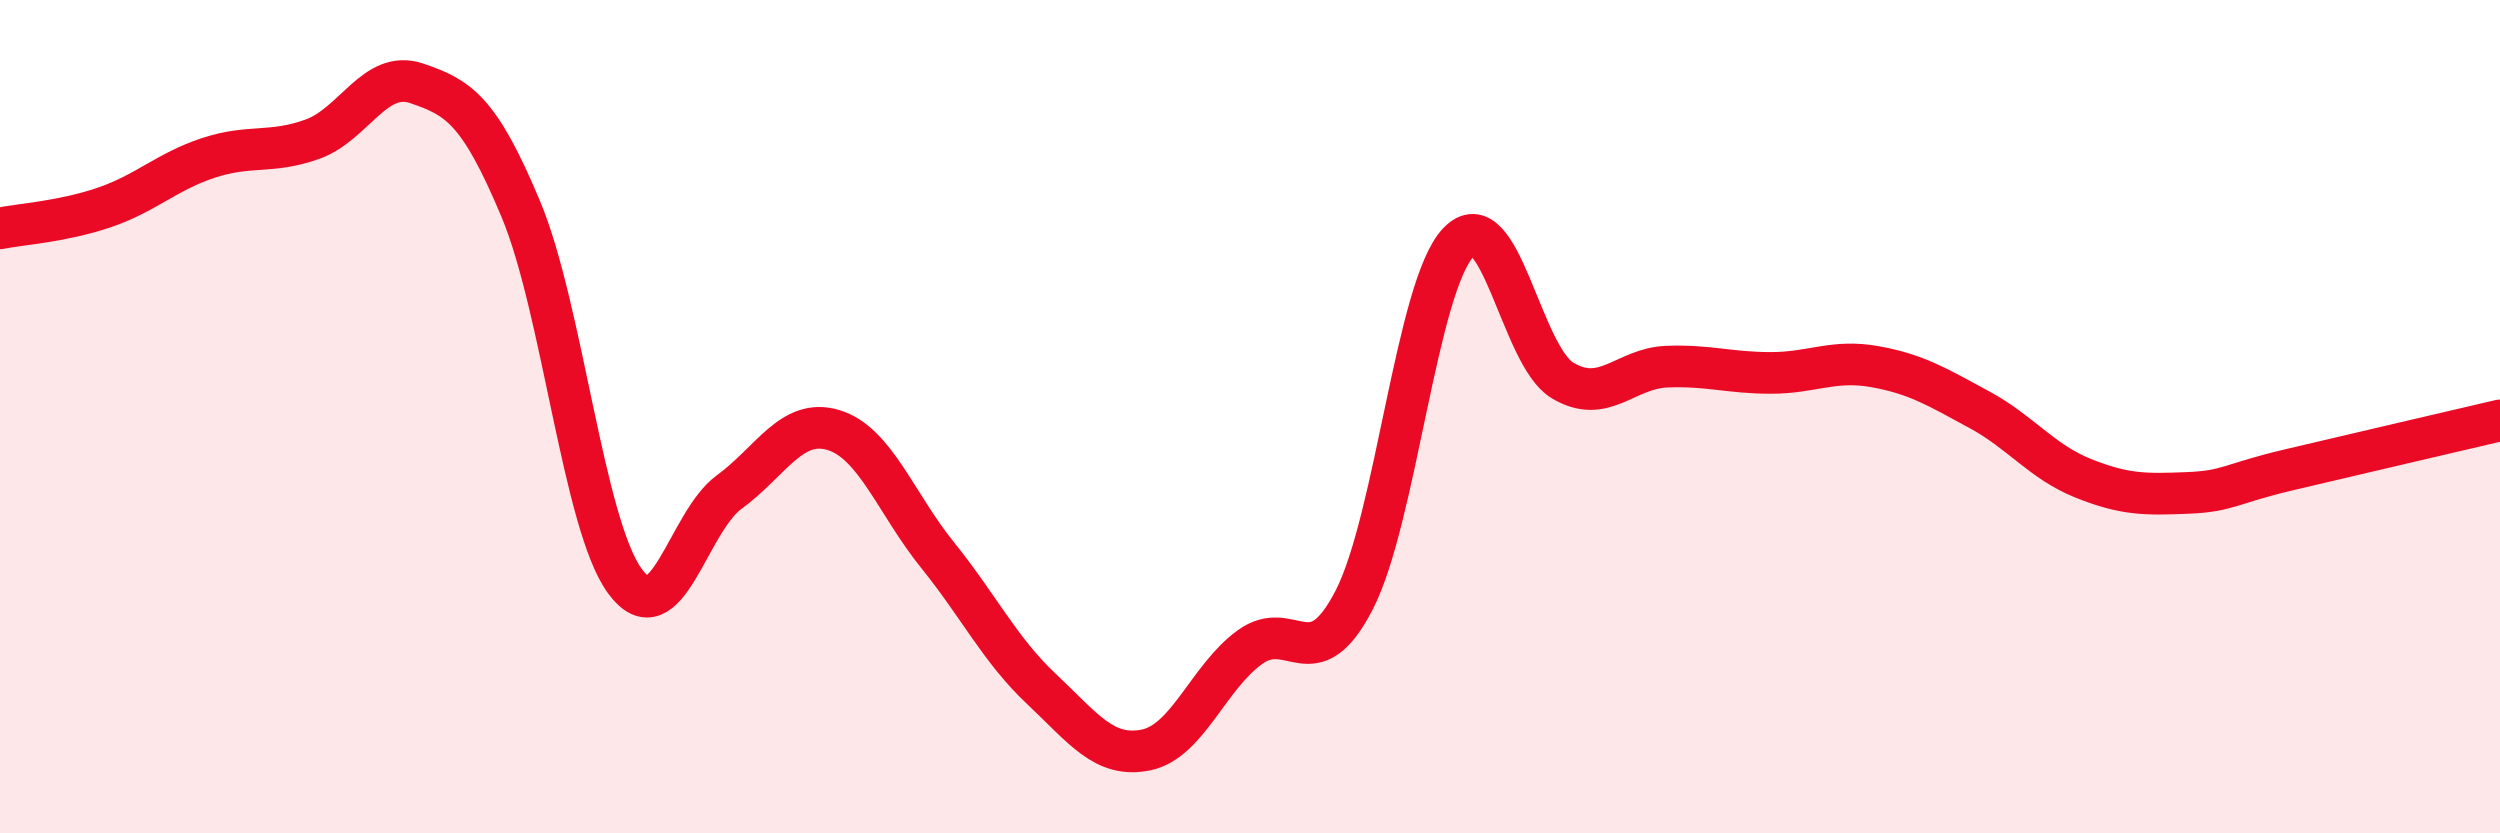
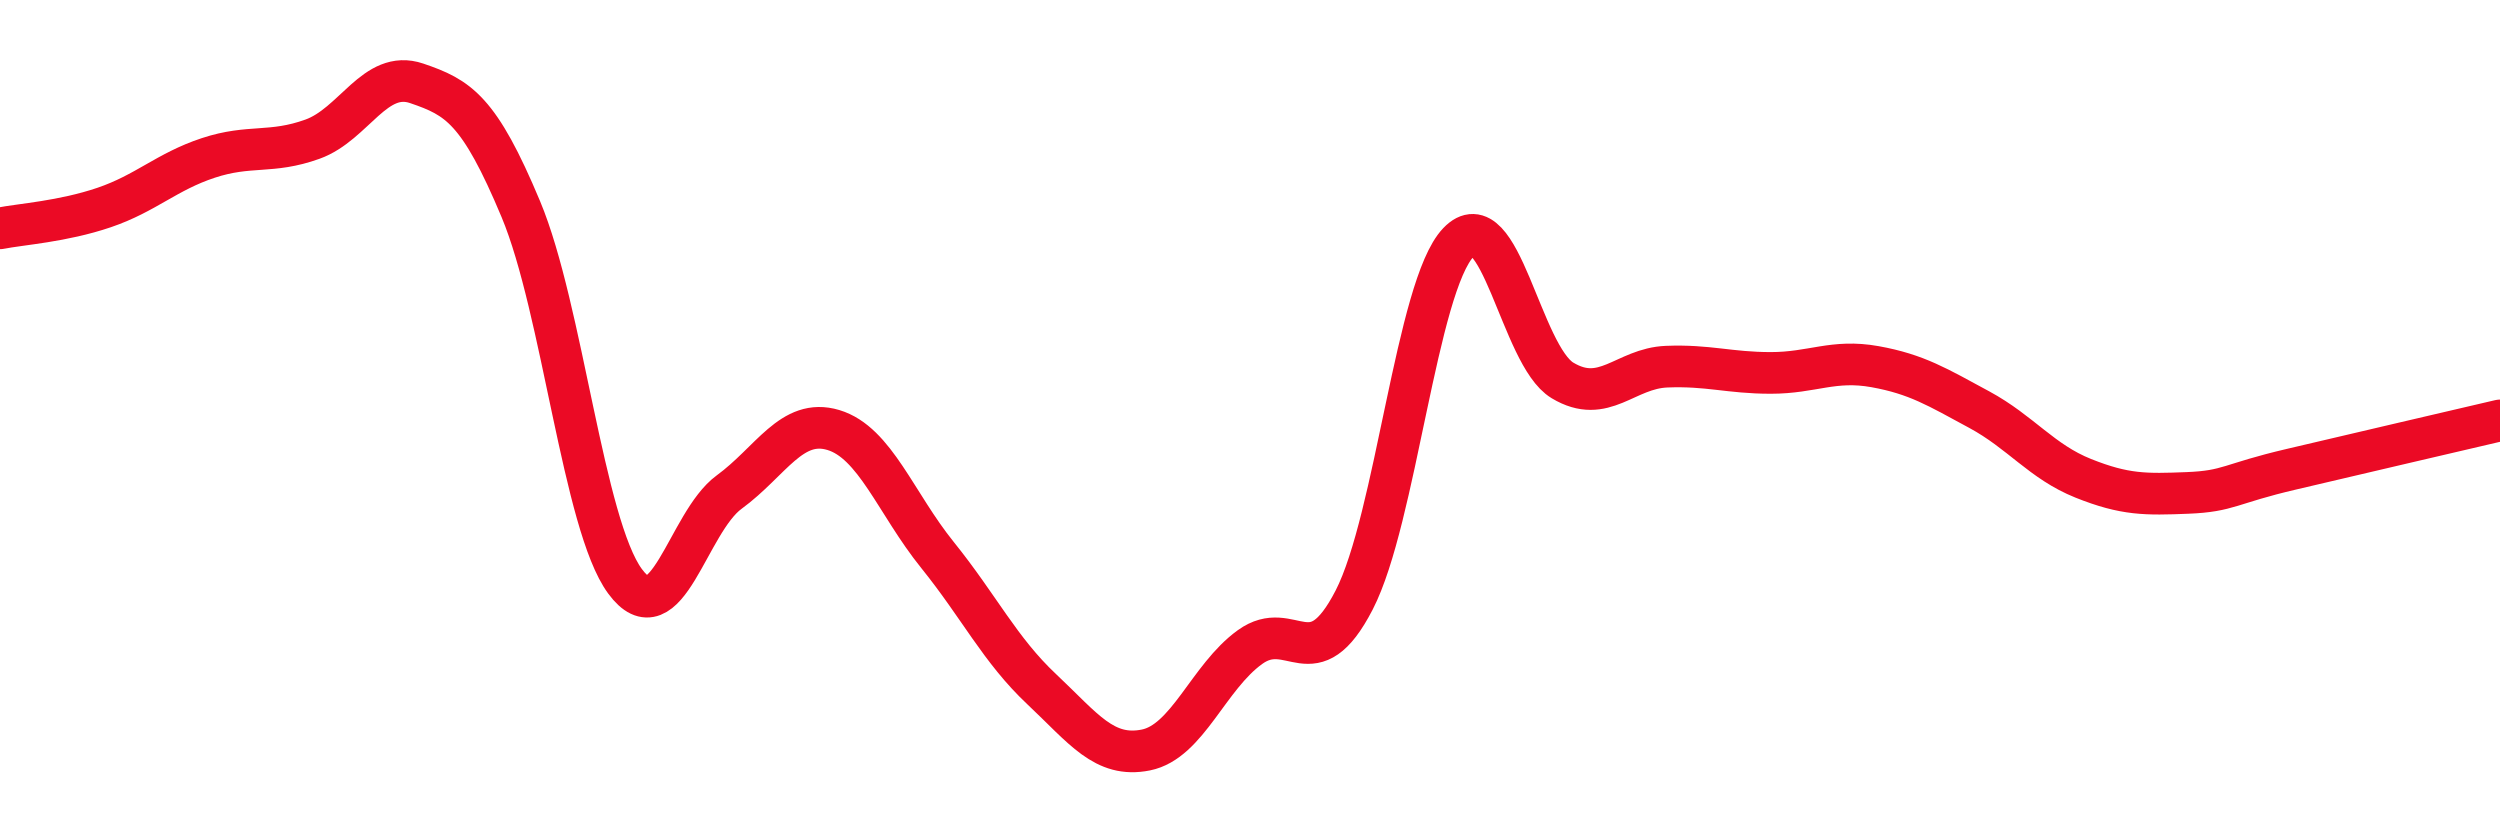
<svg xmlns="http://www.w3.org/2000/svg" width="60" height="20" viewBox="0 0 60 20">
-   <path d="M 0,5.48 C 0.5,5.38 1.5,5.32 2.5,4.98 C 3.5,4.64 4,4.12 5,3.79 C 6,3.46 6.5,3.7 7.5,3.34 C 8.5,2.98 9,1.66 10,2 C 11,2.34 11.5,2.63 12.5,5.02 C 13.5,7.41 14,12.59 15,13.95 C 16,15.31 16.5,12.54 17.5,11.81 C 18.5,11.08 19,10.02 20,10.32 C 21,10.62 21.5,12.08 22.5,13.32 C 23.5,14.56 24,15.6 25,16.54 C 26,17.48 26.5,18.2 27.5,18 C 28.5,17.8 29,16.25 30,15.53 C 31,14.81 31.5,16.34 32.5,14.4 C 33.5,12.46 34,6.87 35,5.82 C 36,4.77 36.5,8.53 37.5,9.13 C 38.5,9.73 39,8.84 40,8.8 C 41,8.76 41.5,8.95 42.5,8.95 C 43.5,8.95 44,8.62 45,8.8 C 46,8.98 46.5,9.29 47.5,9.83 C 48.5,10.37 49,11.08 50,11.48 C 51,11.88 51.5,11.87 52.5,11.83 C 53.5,11.79 53.5,11.61 55,11.26 C 56.5,10.91 59,10.32 60,10.09L60 20L0 20Z" fill="#EB0A25" opacity="0.1" stroke-linecap="round" stroke-linejoin="round" />
  <path d="M 0,5.48 C 0.5,5.38 1.5,5.32 2.5,4.98 C 3.5,4.64 4,4.12 5,3.79 C 6,3.46 6.5,3.7 7.5,3.34 C 8.5,2.98 9,1.66 10,2 C 11,2.34 11.5,2.63 12.5,5.02 C 13.5,7.41 14,12.59 15,13.95 C 16,15.31 16.5,12.54 17.5,11.81 C 18.5,11.08 19,10.02 20,10.32 C 21,10.62 21.5,12.08 22.5,13.32 C 23.5,14.56 24,15.6 25,16.54 C 26,17.48 26.5,18.2 27.5,18 C 28.5,17.8 29,16.25 30,15.53 C 31,14.81 31.5,16.34 32.5,14.4 C 33.5,12.46 34,6.87 35,5.82 C 36,4.77 36.5,8.53 37.5,9.13 C 38.5,9.73 39,8.84 40,8.8 C 41,8.76 41.5,8.95 42.5,8.95 C 43.5,8.95 44,8.62 45,8.8 C 46,8.98 46.5,9.29 47.5,9.83 C 48.5,10.37 49,11.08 50,11.48 C 51,11.88 51.5,11.87 52.5,11.83 C 53.5,11.79 53.5,11.61 55,11.26 C 56.5,10.91 59,10.32 60,10.09" stroke="#EB0A25" stroke-width="1" fill="none" stroke-linecap="round" stroke-linejoin="round" />
</svg>